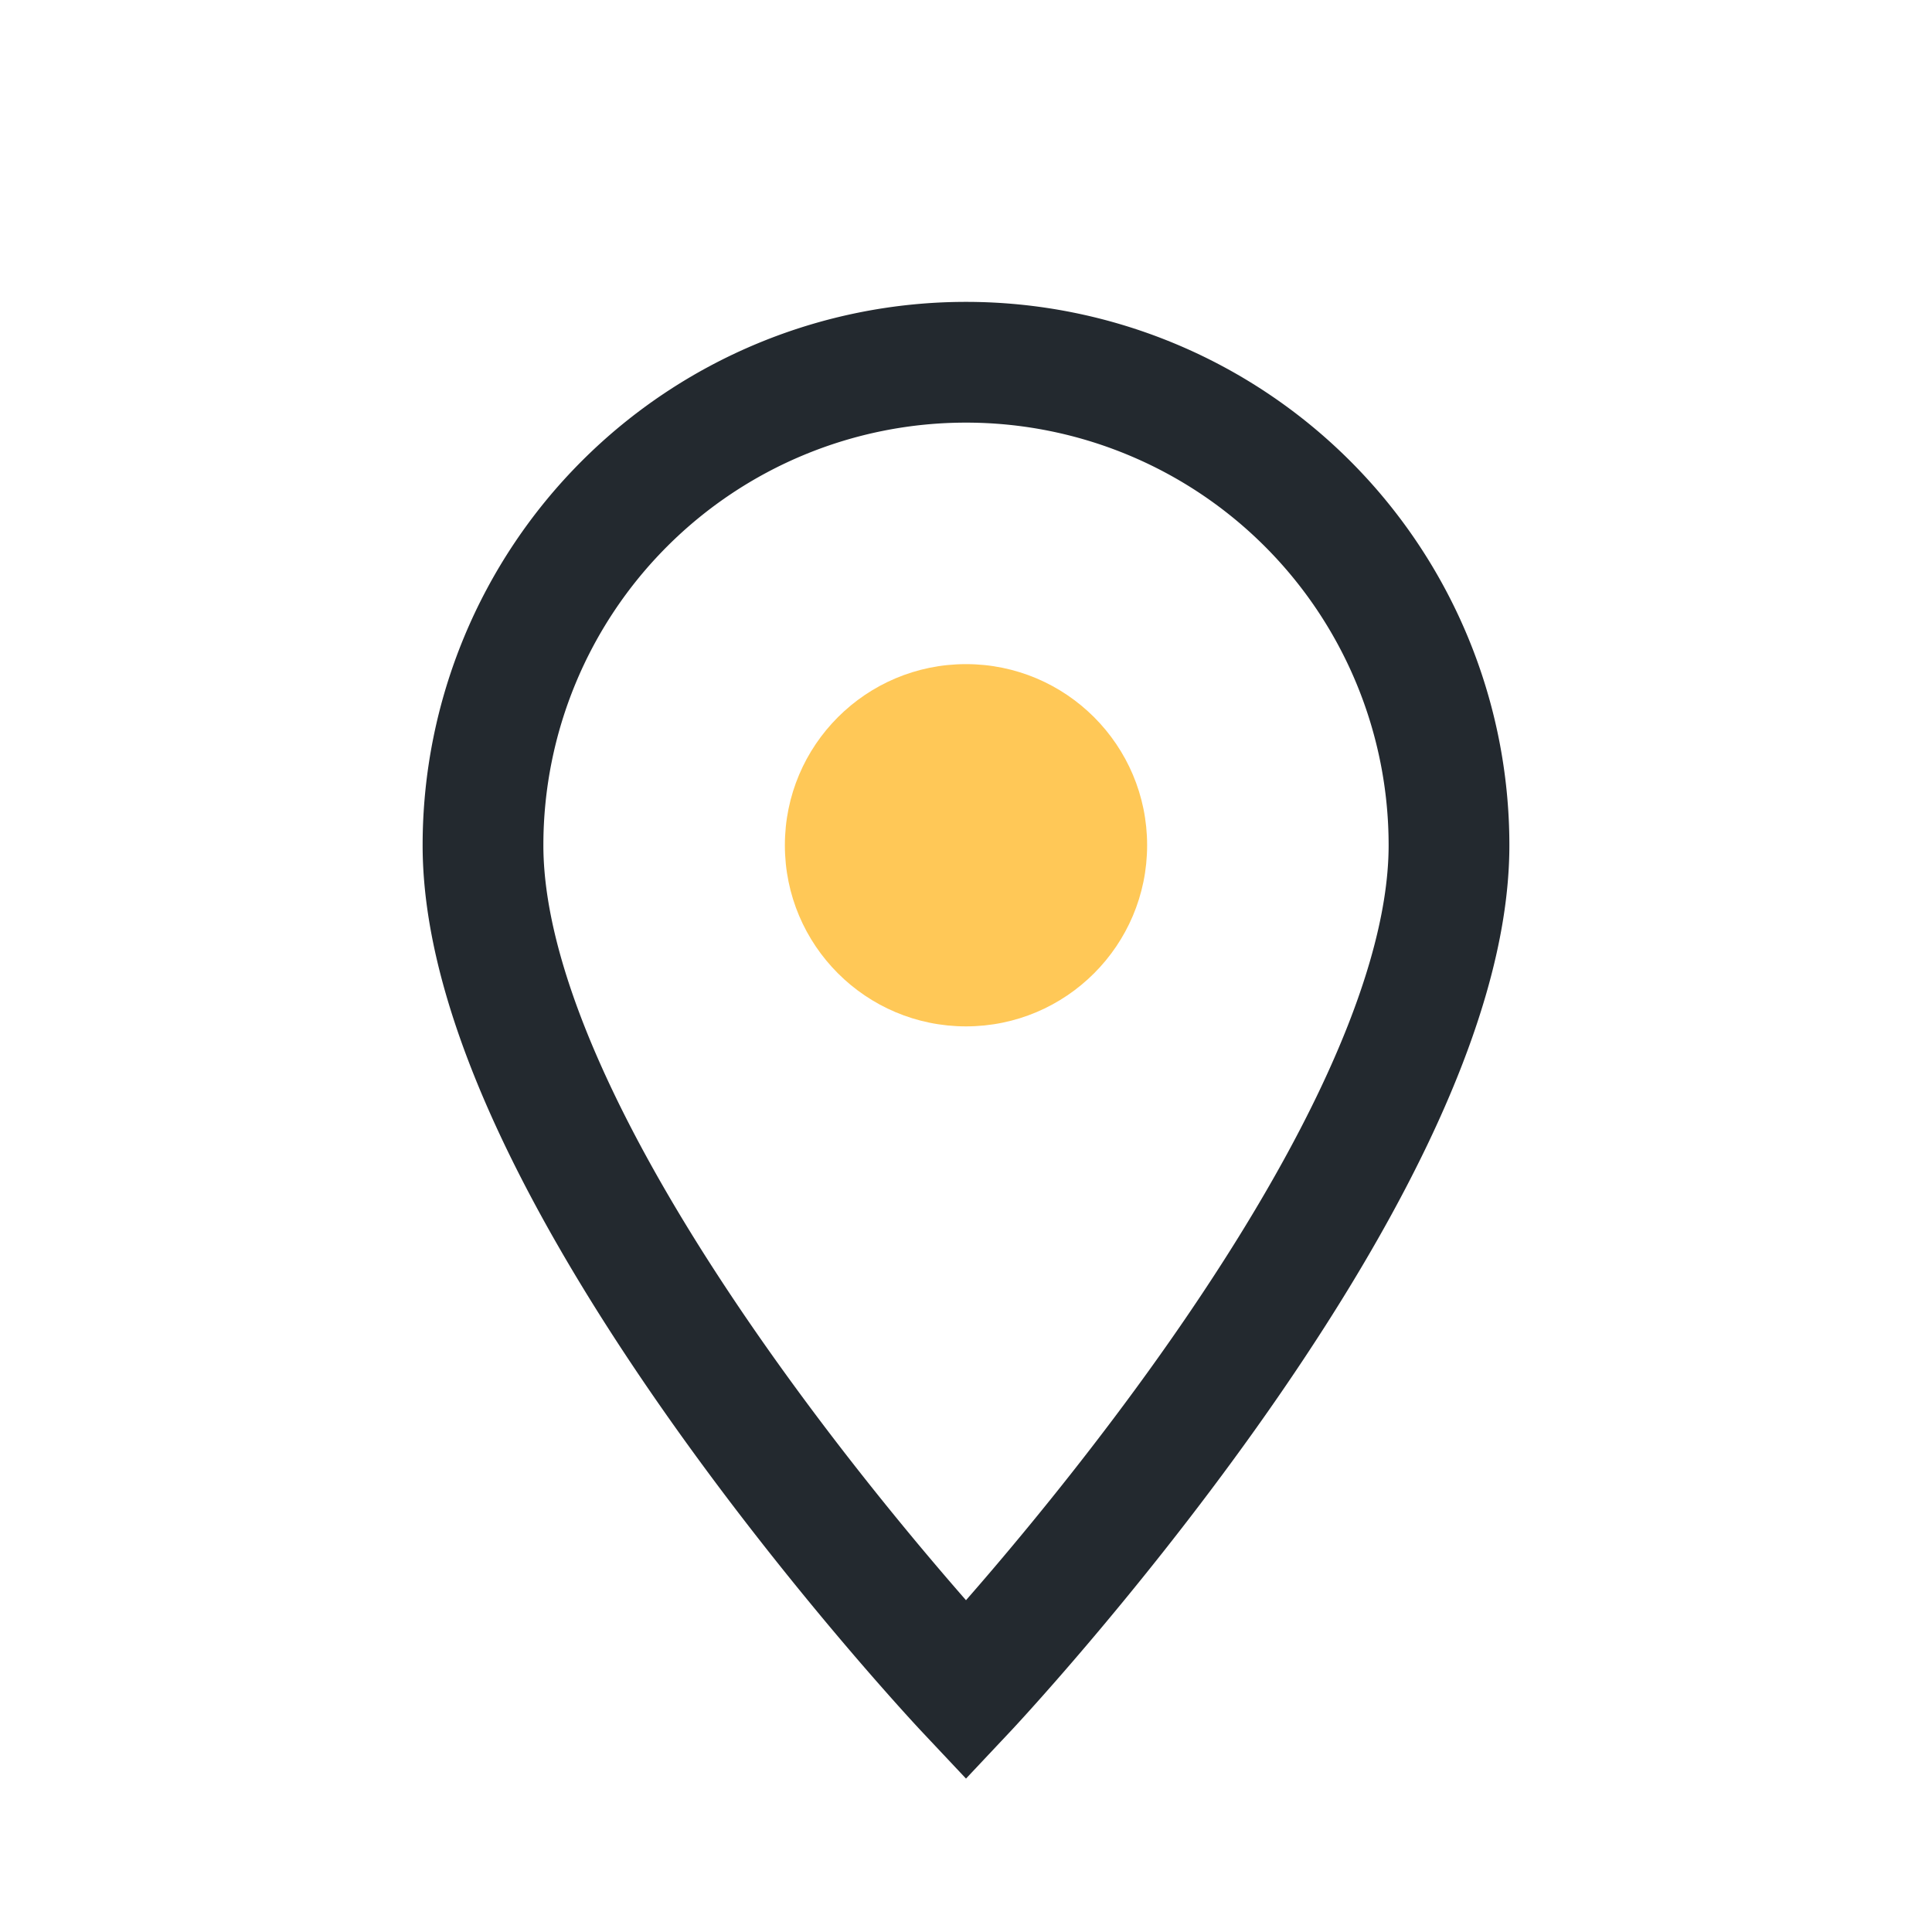
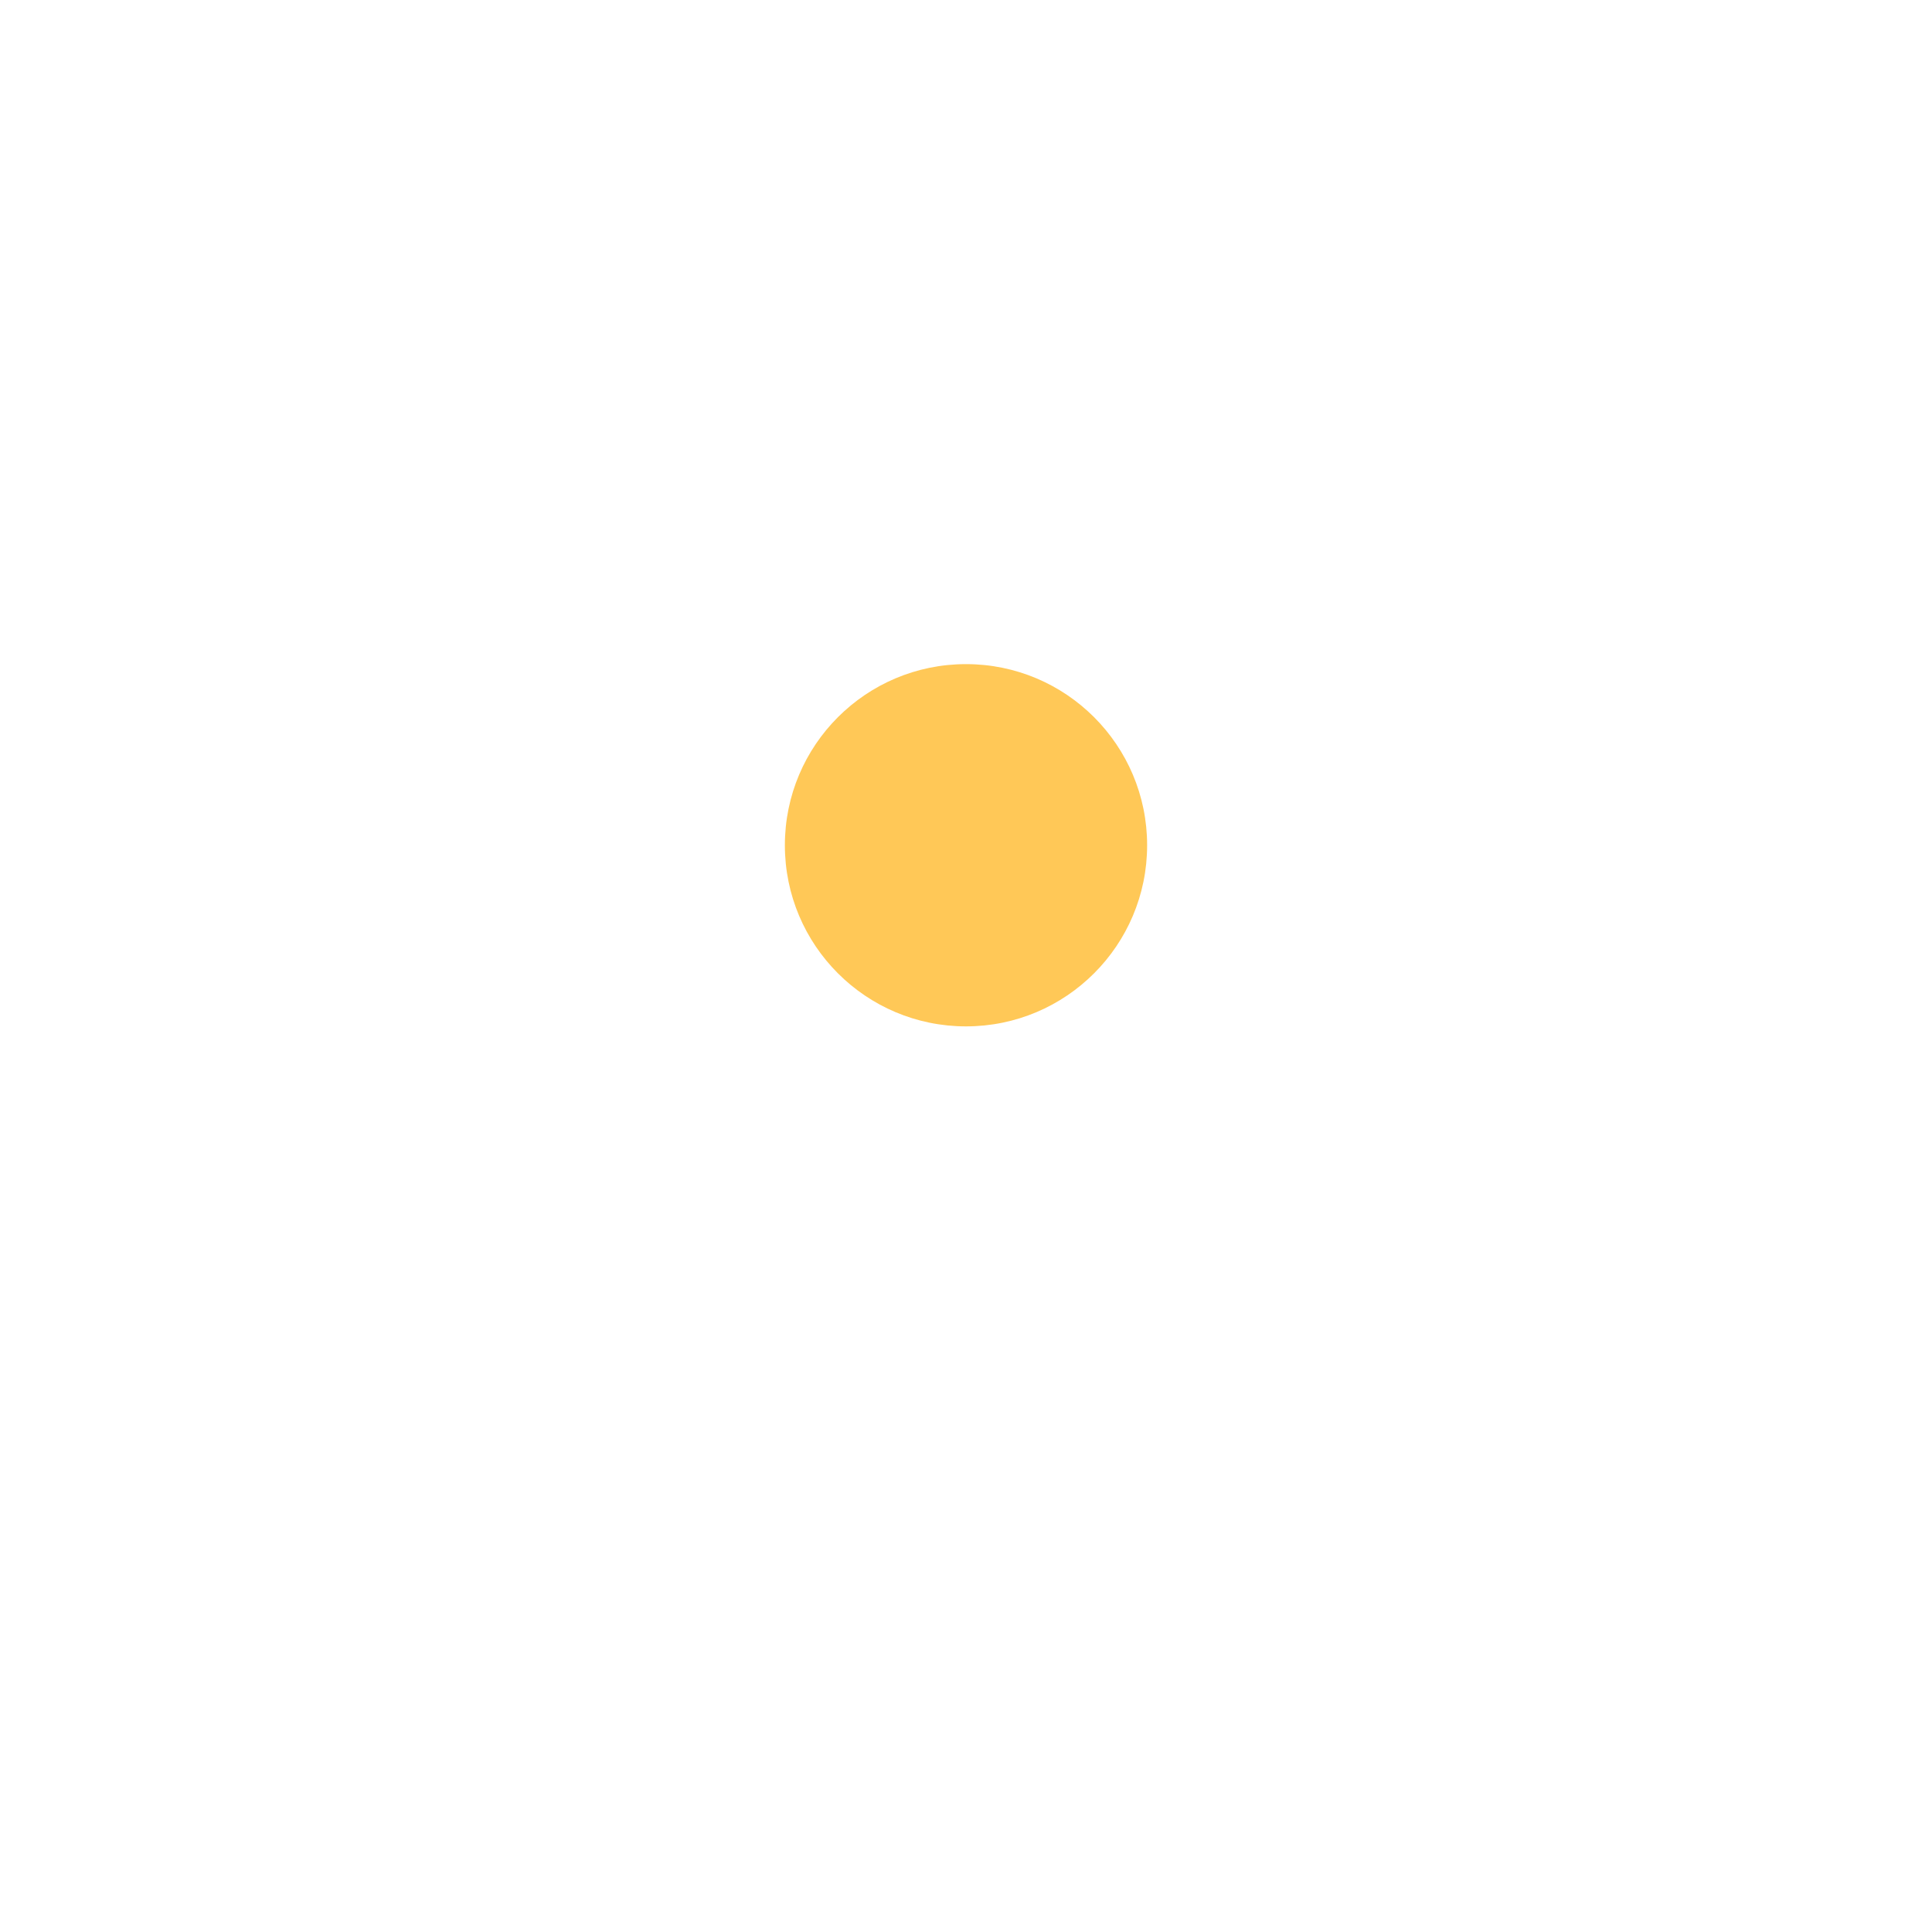
<svg xmlns="http://www.w3.org/2000/svg" width="32" height="32" viewBox="0 0 32 32">
-   <path d="M16 28s8-8.5 8-14a8 8 0 1 0-16 0c0 5.5 8 14 8 14z" fill="none" stroke="#23292f" stroke-width="2" />
  <circle cx="16" cy="14" r="3" fill="#ffc857" />
</svg>